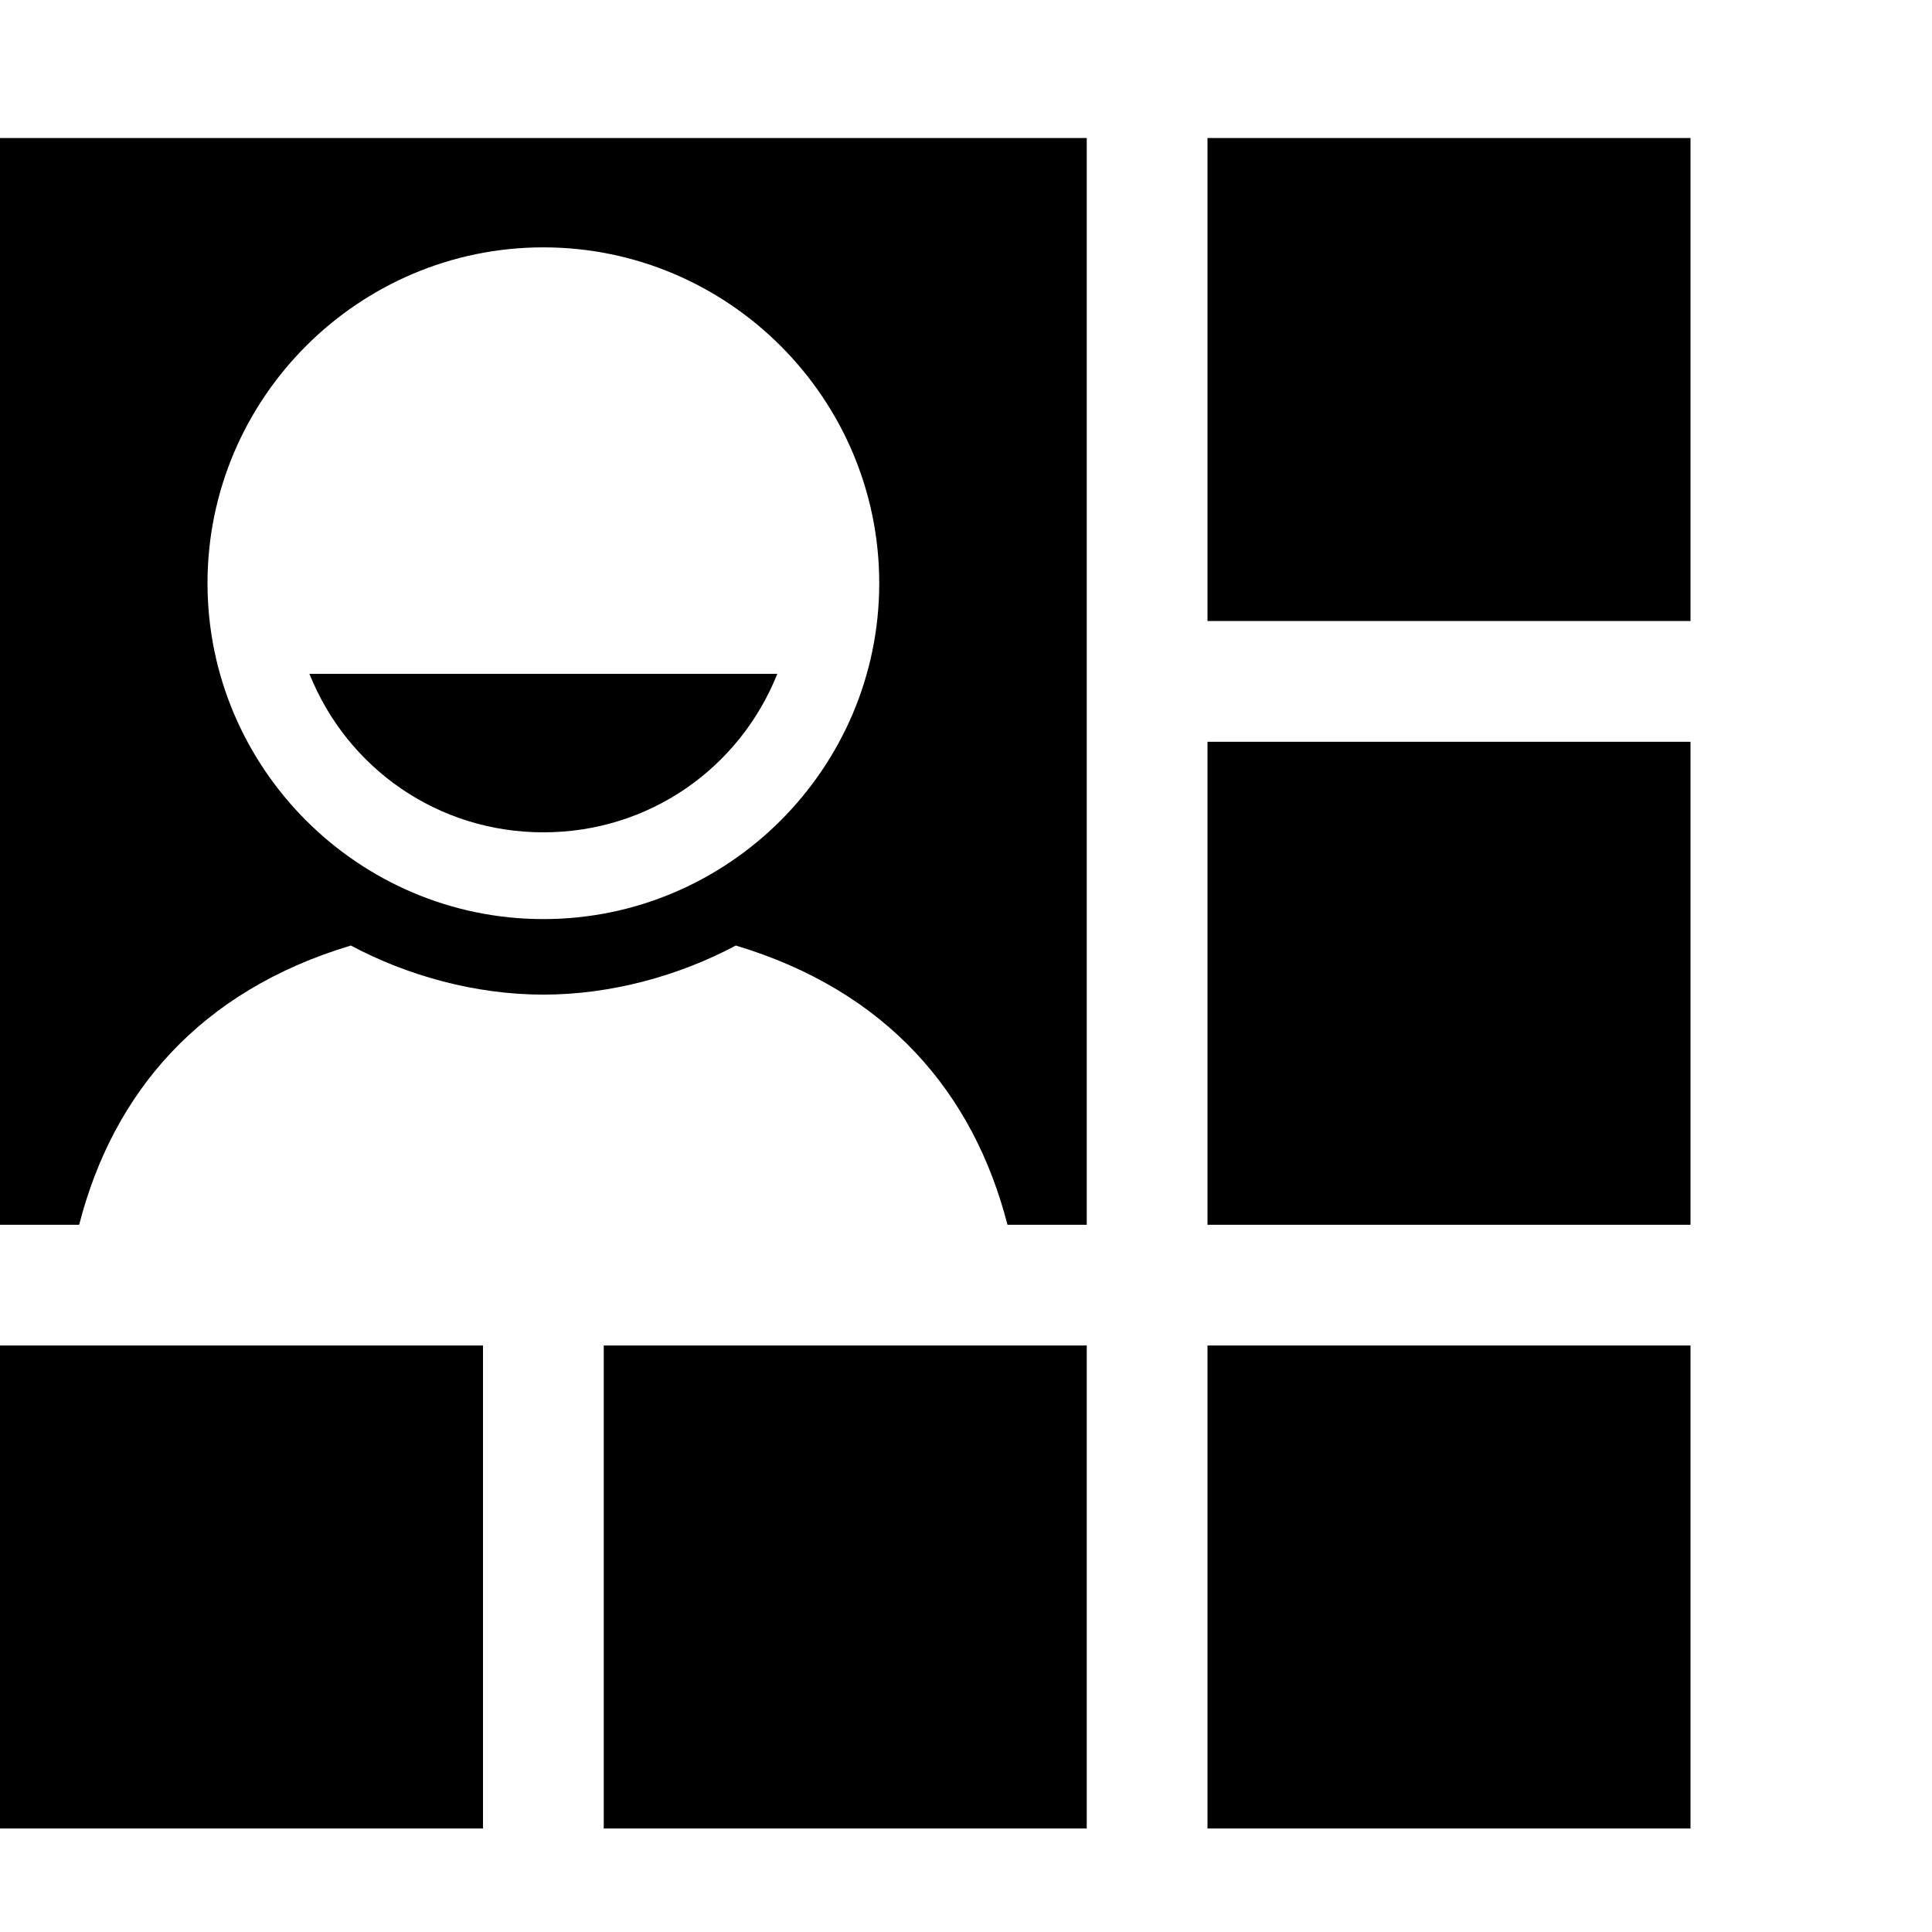
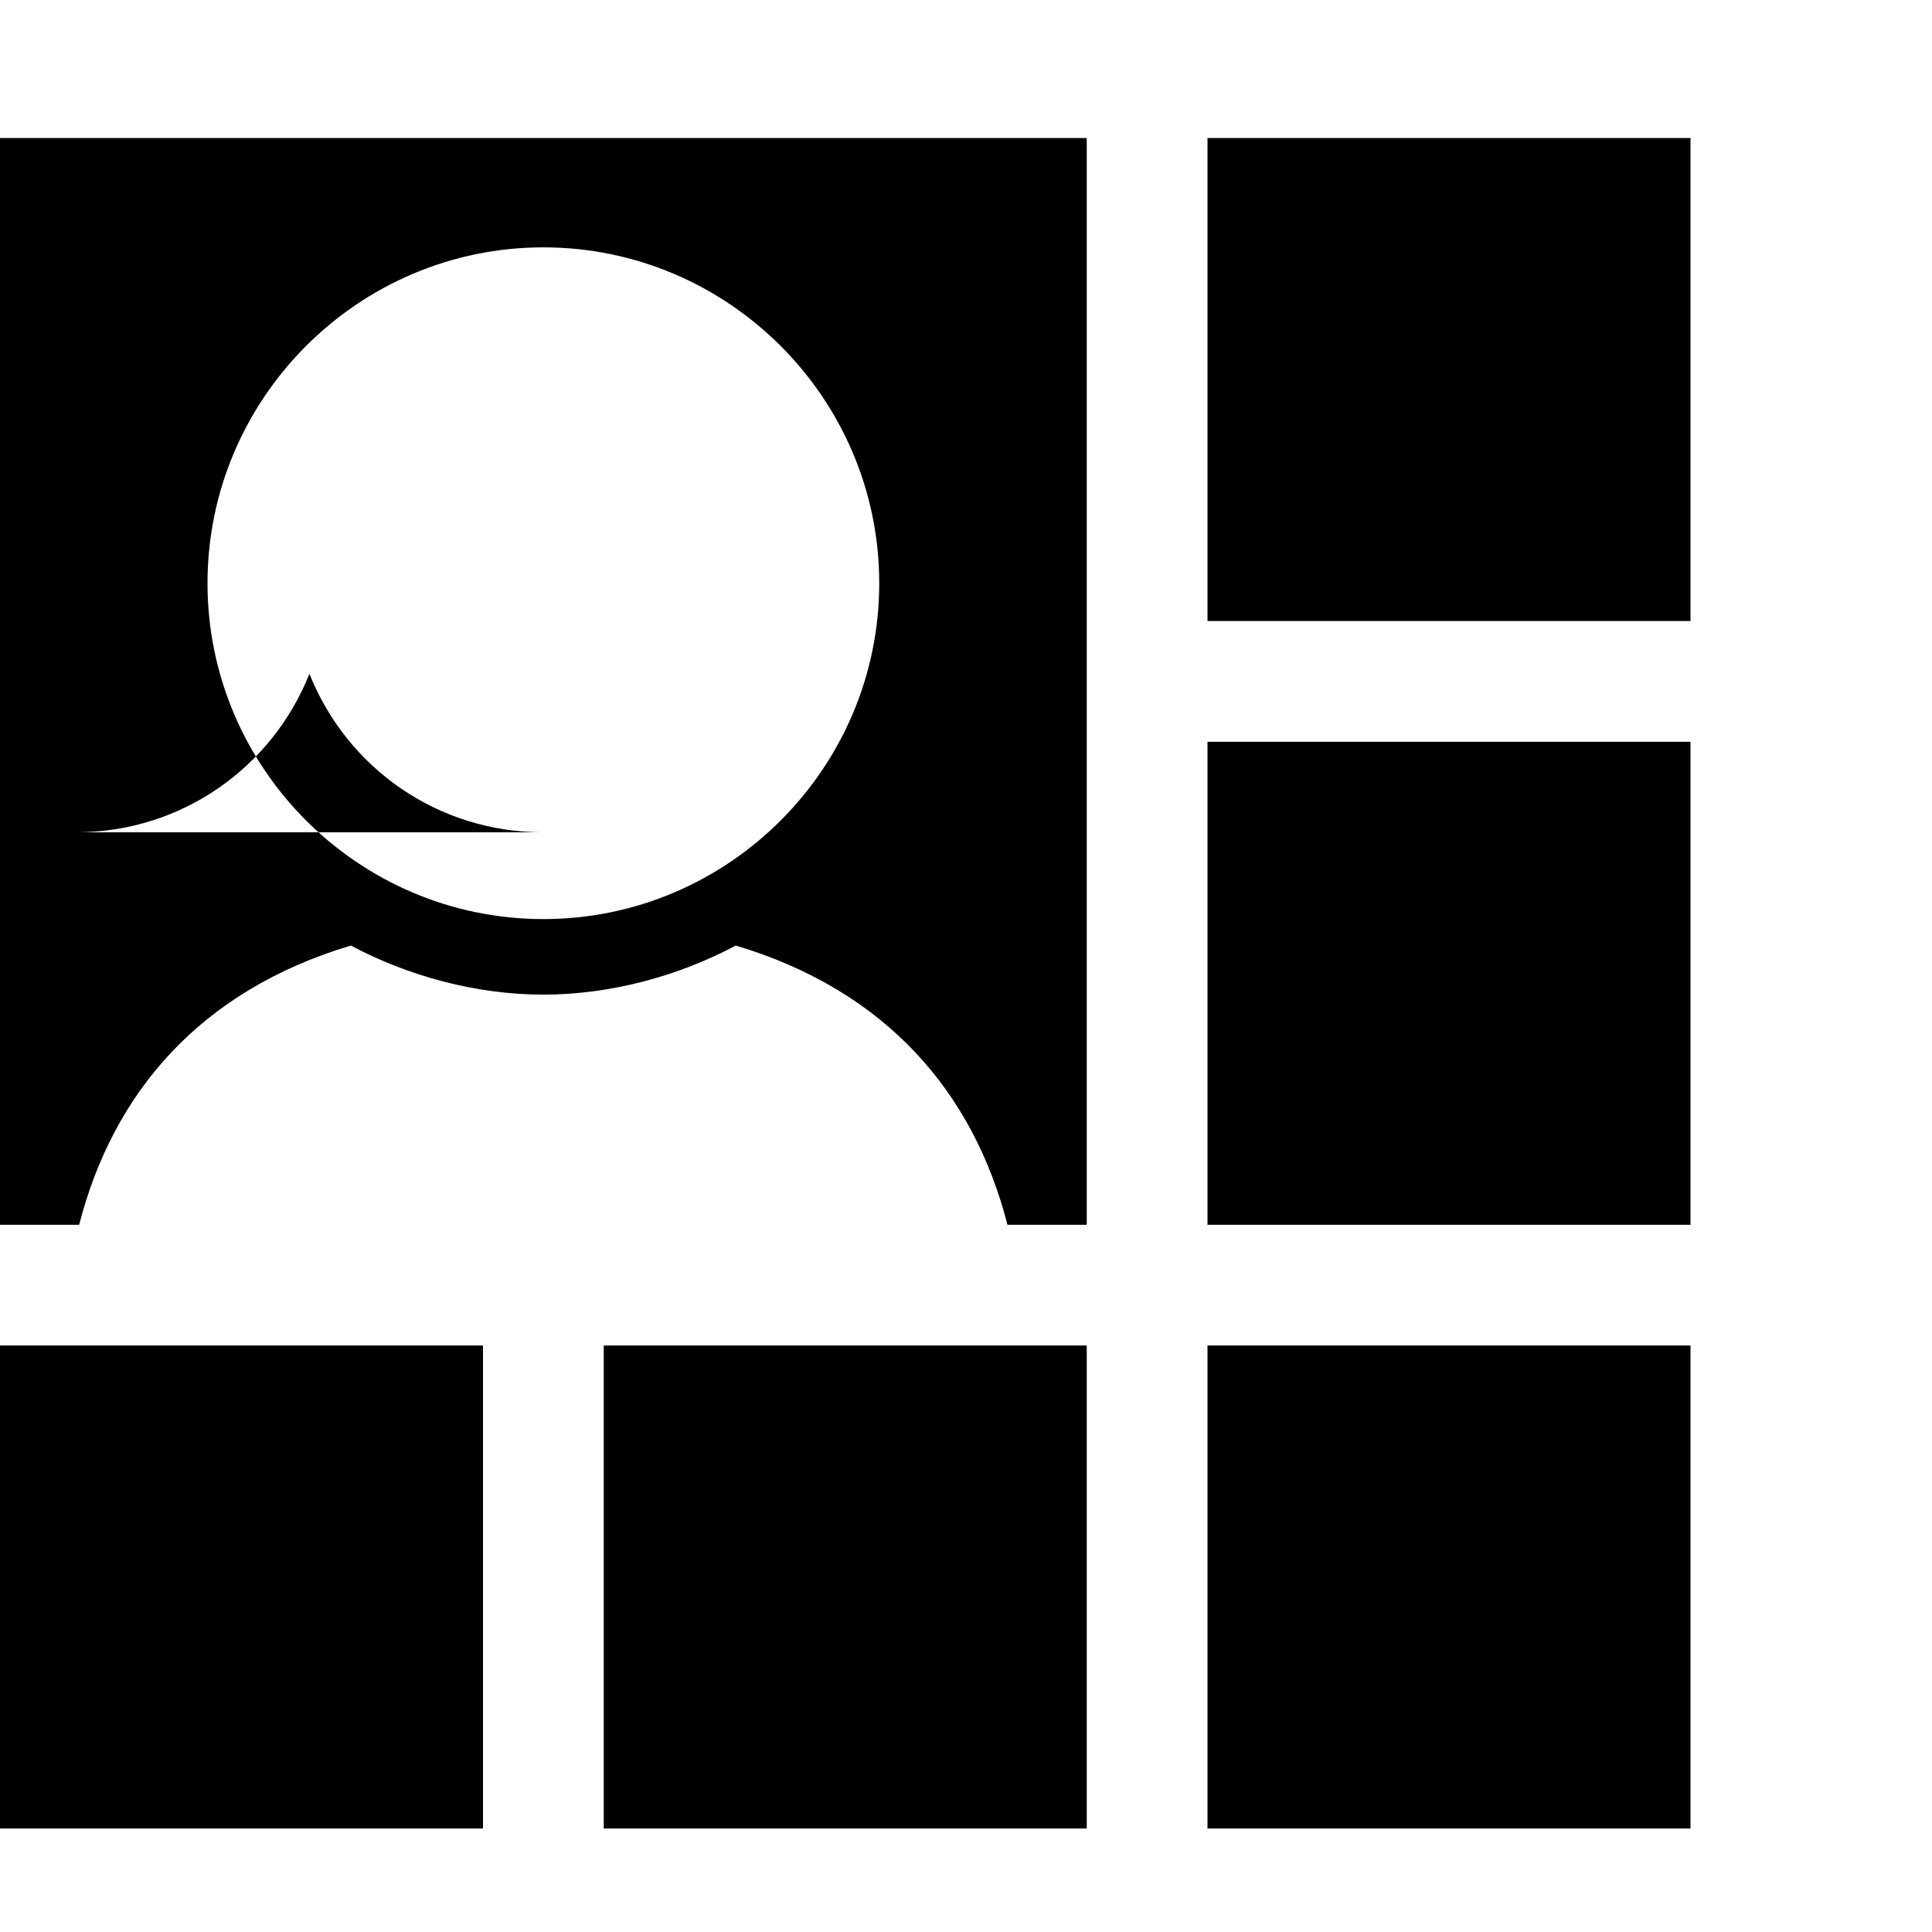
<svg xmlns="http://www.w3.org/2000/svg" version="1.1" width="32" height="32" viewBox="0 0 32 32">
  <title>android-user-menu</title>
-   <path d="M9 13.786c-1.75 0-3.25-1.063-3.875-2.625h7.75c-0.625 1.563-2.125 2.625-3.875 2.625zM0 2.286h18v18h-1.313c-0.563-2.188-2-3.875-4.5-4.625-0.938 0.5-2.063 0.813-3.188 0.813s-2.25-0.313-3.188-0.813c-2.5 0.75-3.938 2.438-4.5 4.625h-1.313v-18zM9 15.223c3.063 0 5.563-2.5 5.563-5.563s-2.5-5.563-5.563-5.563-5.563 2.5-5.563 5.563 2.5 5.563 5.563 5.563zM20 10.286v-8h8v8h-8zM20 20.286v-8h8v8h-8zM20 30.286v-8h8v8h-8zM10 30.286v-8h8v8h-8zM0 30.286v-8h8v8h-8z" />
+   <path d="M9 13.786c-1.75 0-3.25-1.063-3.875-2.625c-0.625 1.563-2.125 2.625-3.875 2.625zM0 2.286h18v18h-1.313c-0.563-2.188-2-3.875-4.5-4.625-0.938 0.5-2.063 0.813-3.188 0.813s-2.25-0.313-3.188-0.813c-2.5 0.75-3.938 2.438-4.5 4.625h-1.313v-18zM9 15.223c3.063 0 5.563-2.5 5.563-5.563s-2.5-5.563-5.563-5.563-5.563 2.5-5.563 5.563 2.5 5.563 5.563 5.563zM20 10.286v-8h8v8h-8zM20 20.286v-8h8v8h-8zM20 30.286v-8h8v8h-8zM10 30.286v-8h8v8h-8zM0 30.286v-8h8v8h-8z" />
</svg>